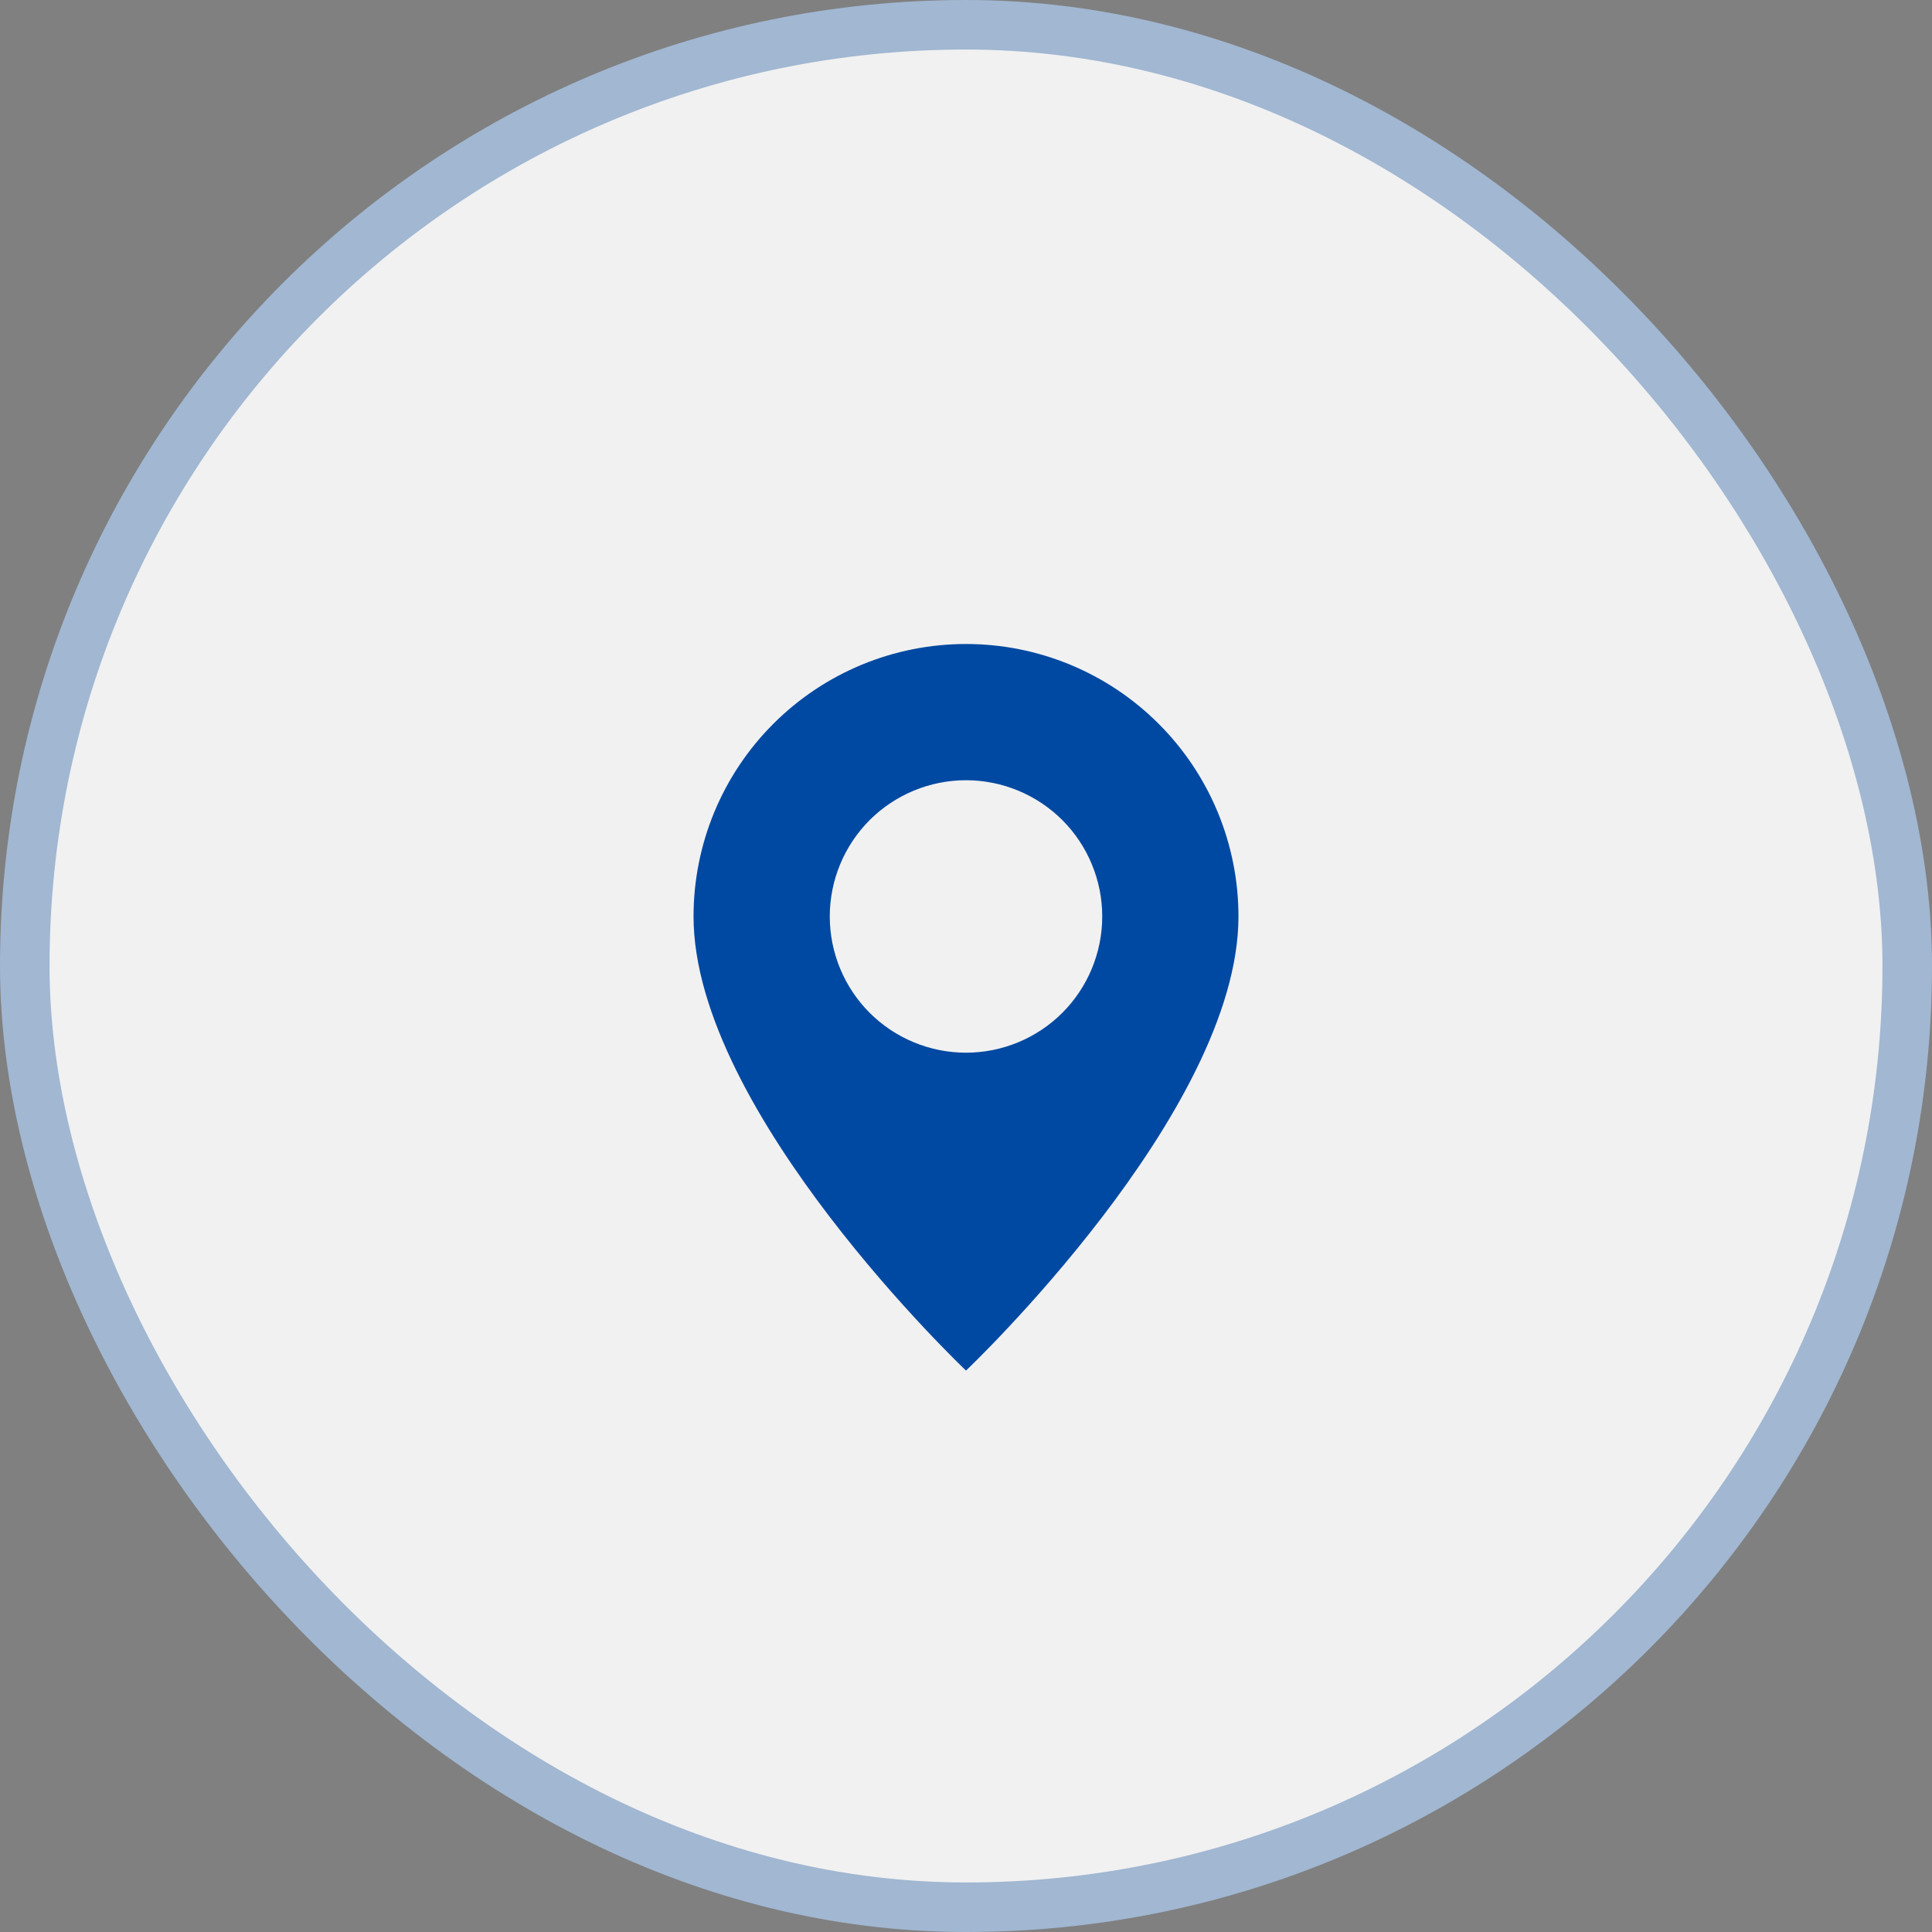
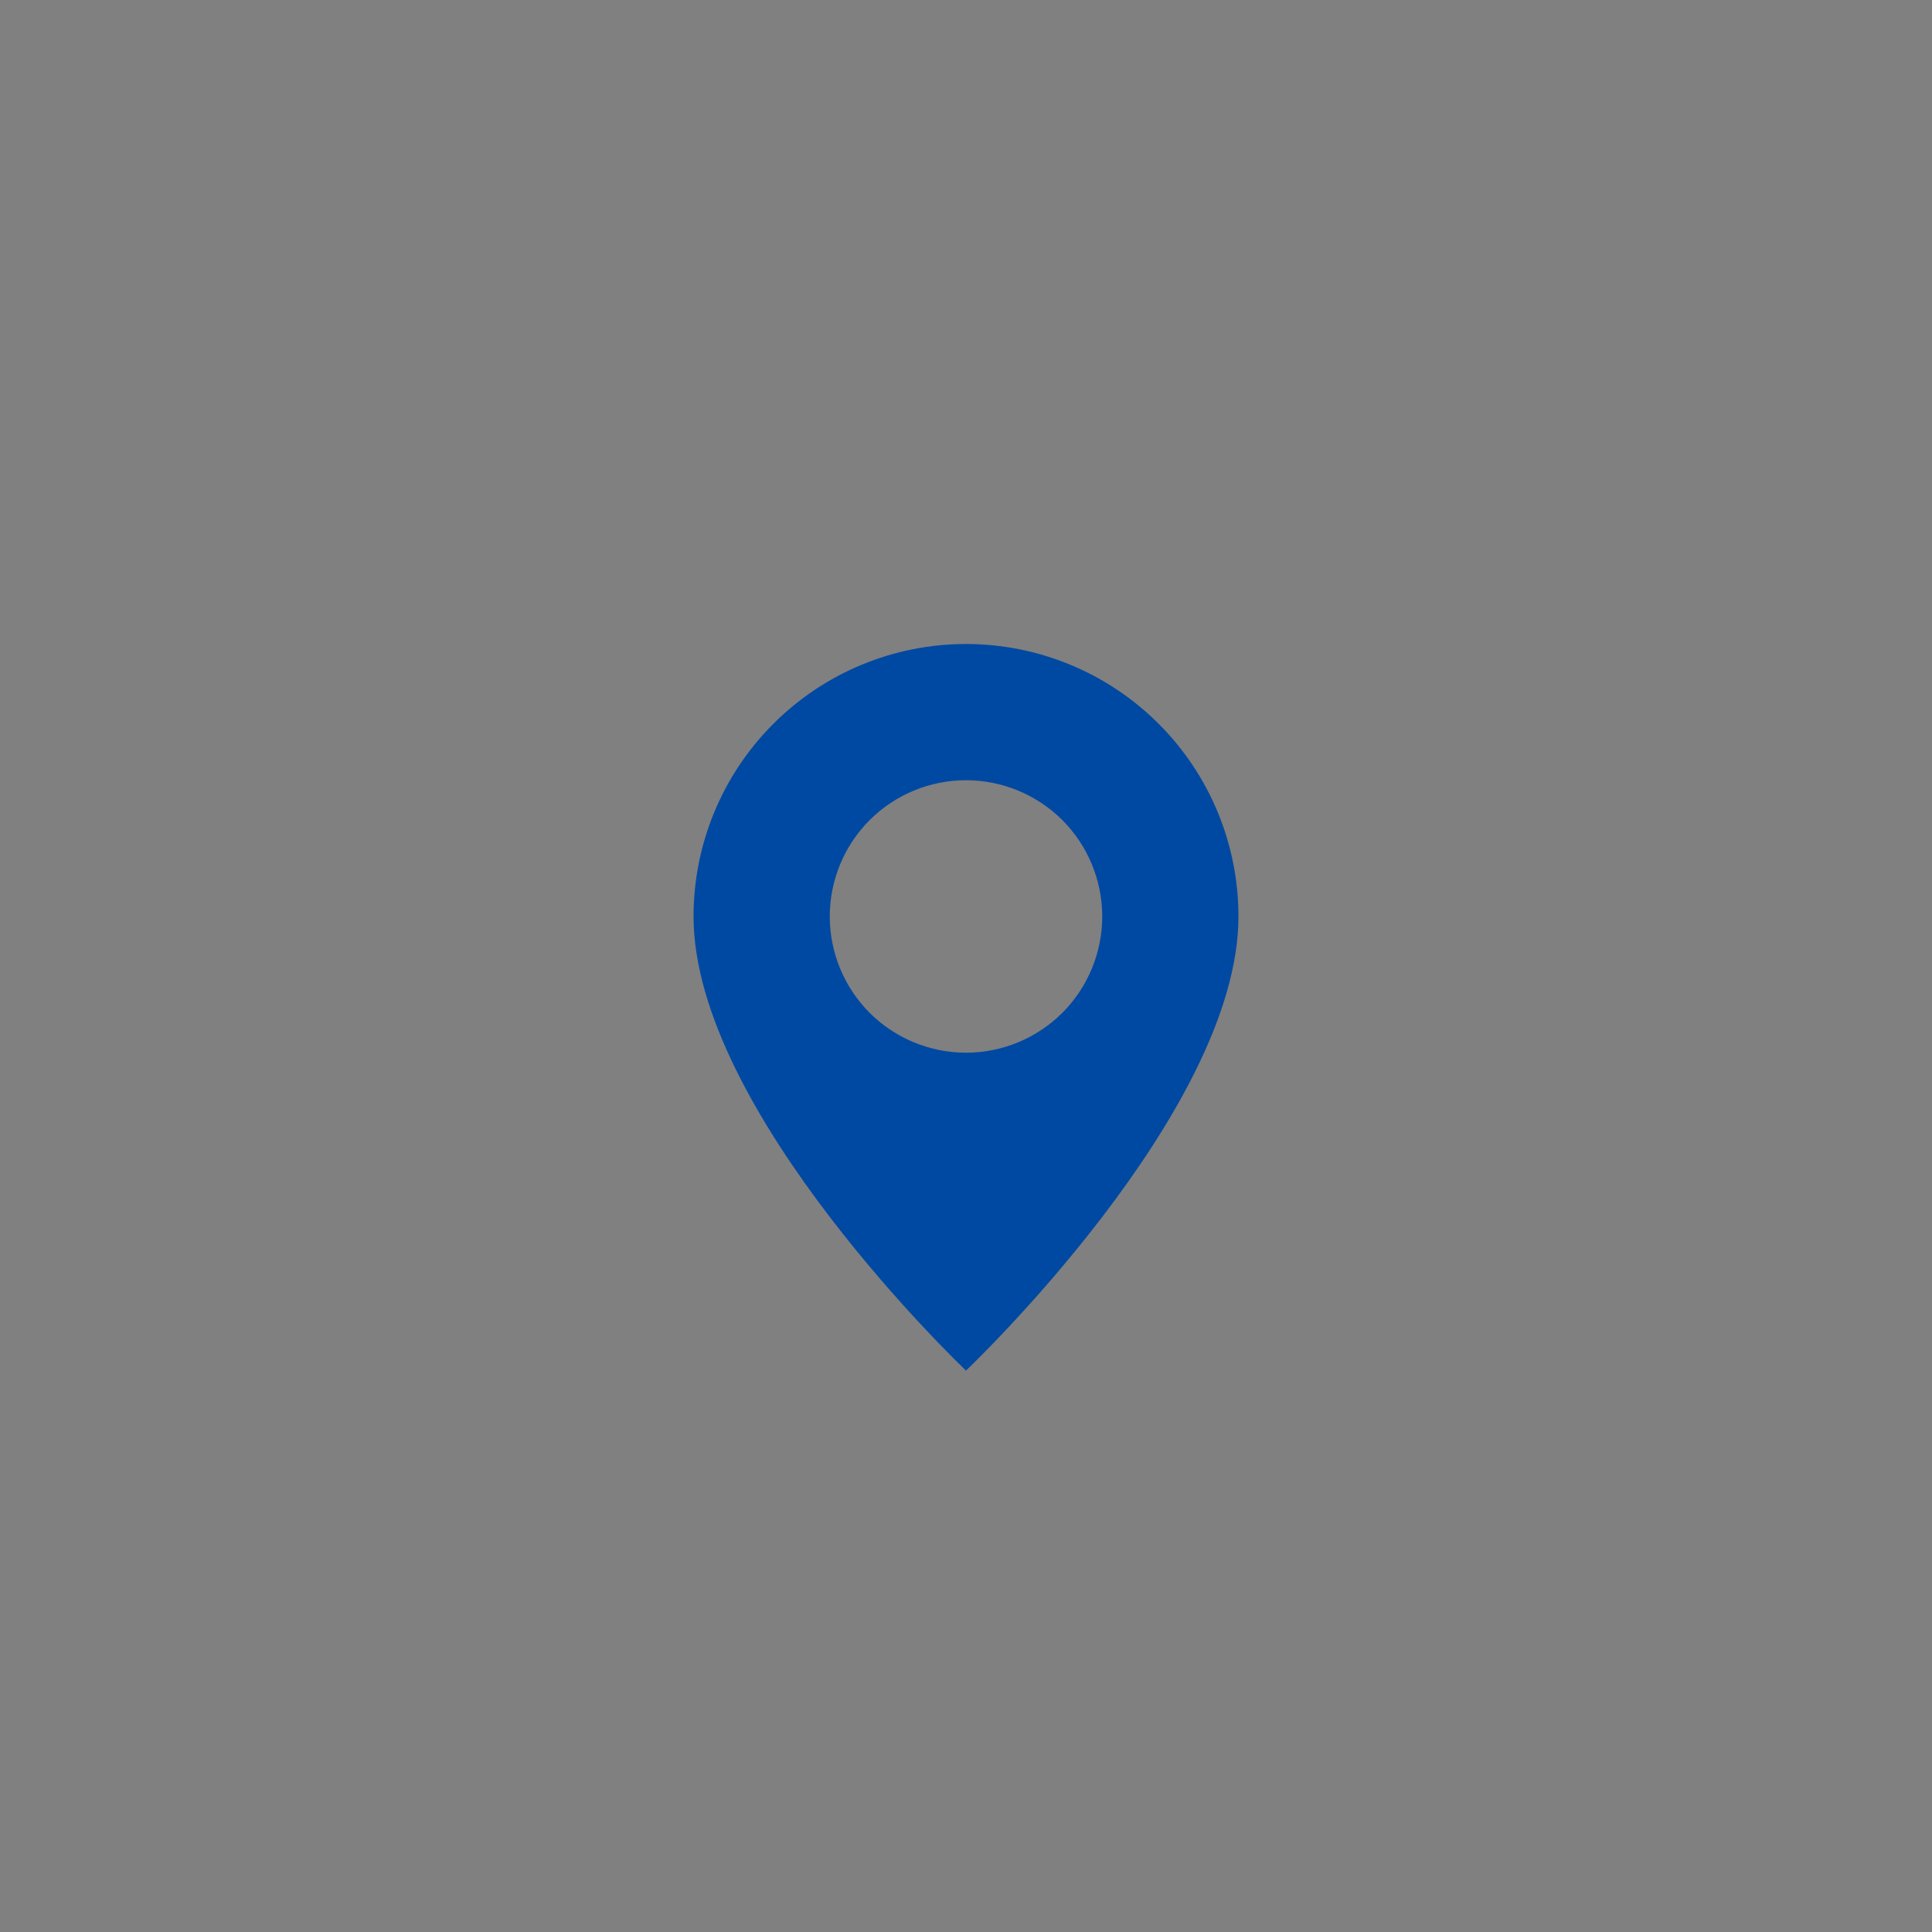
<svg xmlns="http://www.w3.org/2000/svg" width="39" height="39" viewBox="0 0 39 39" fill="none">
  <rect x="0" y="0" width="39" height="39" fill="#808080" stroke="none" />
-   <rect x="0.5" y="0.5" width="38" height="38" rx="19" fill="#F1F1F1" stroke="#A1B7D2" />
  <path d="M19.5 27.667C19.5 27.667 25 22.454 25 18.5C25 17.041 24.421 15.642 23.389 14.611C22.358 13.579 20.959 13 19.5 13C18.041 13 16.642 13.579 15.611 14.611C14.579 15.642 14 17.041 14 18.5C14 22.454 19.5 27.667 19.5 27.667ZM19.5 21.25C18.771 21.25 18.071 20.96 17.555 20.445C17.04 19.929 16.75 19.229 16.75 18.5C16.75 17.771 17.04 17.071 17.555 16.555C18.071 16.04 18.771 15.75 19.5 15.75C20.229 15.75 20.929 16.04 21.445 16.555C21.96 17.071 22.25 17.771 22.25 18.5C22.25 19.229 21.96 19.929 21.445 20.445C20.929 20.96 20.229 21.25 19.5 21.25Z" fill="#0049A2" />
</svg>